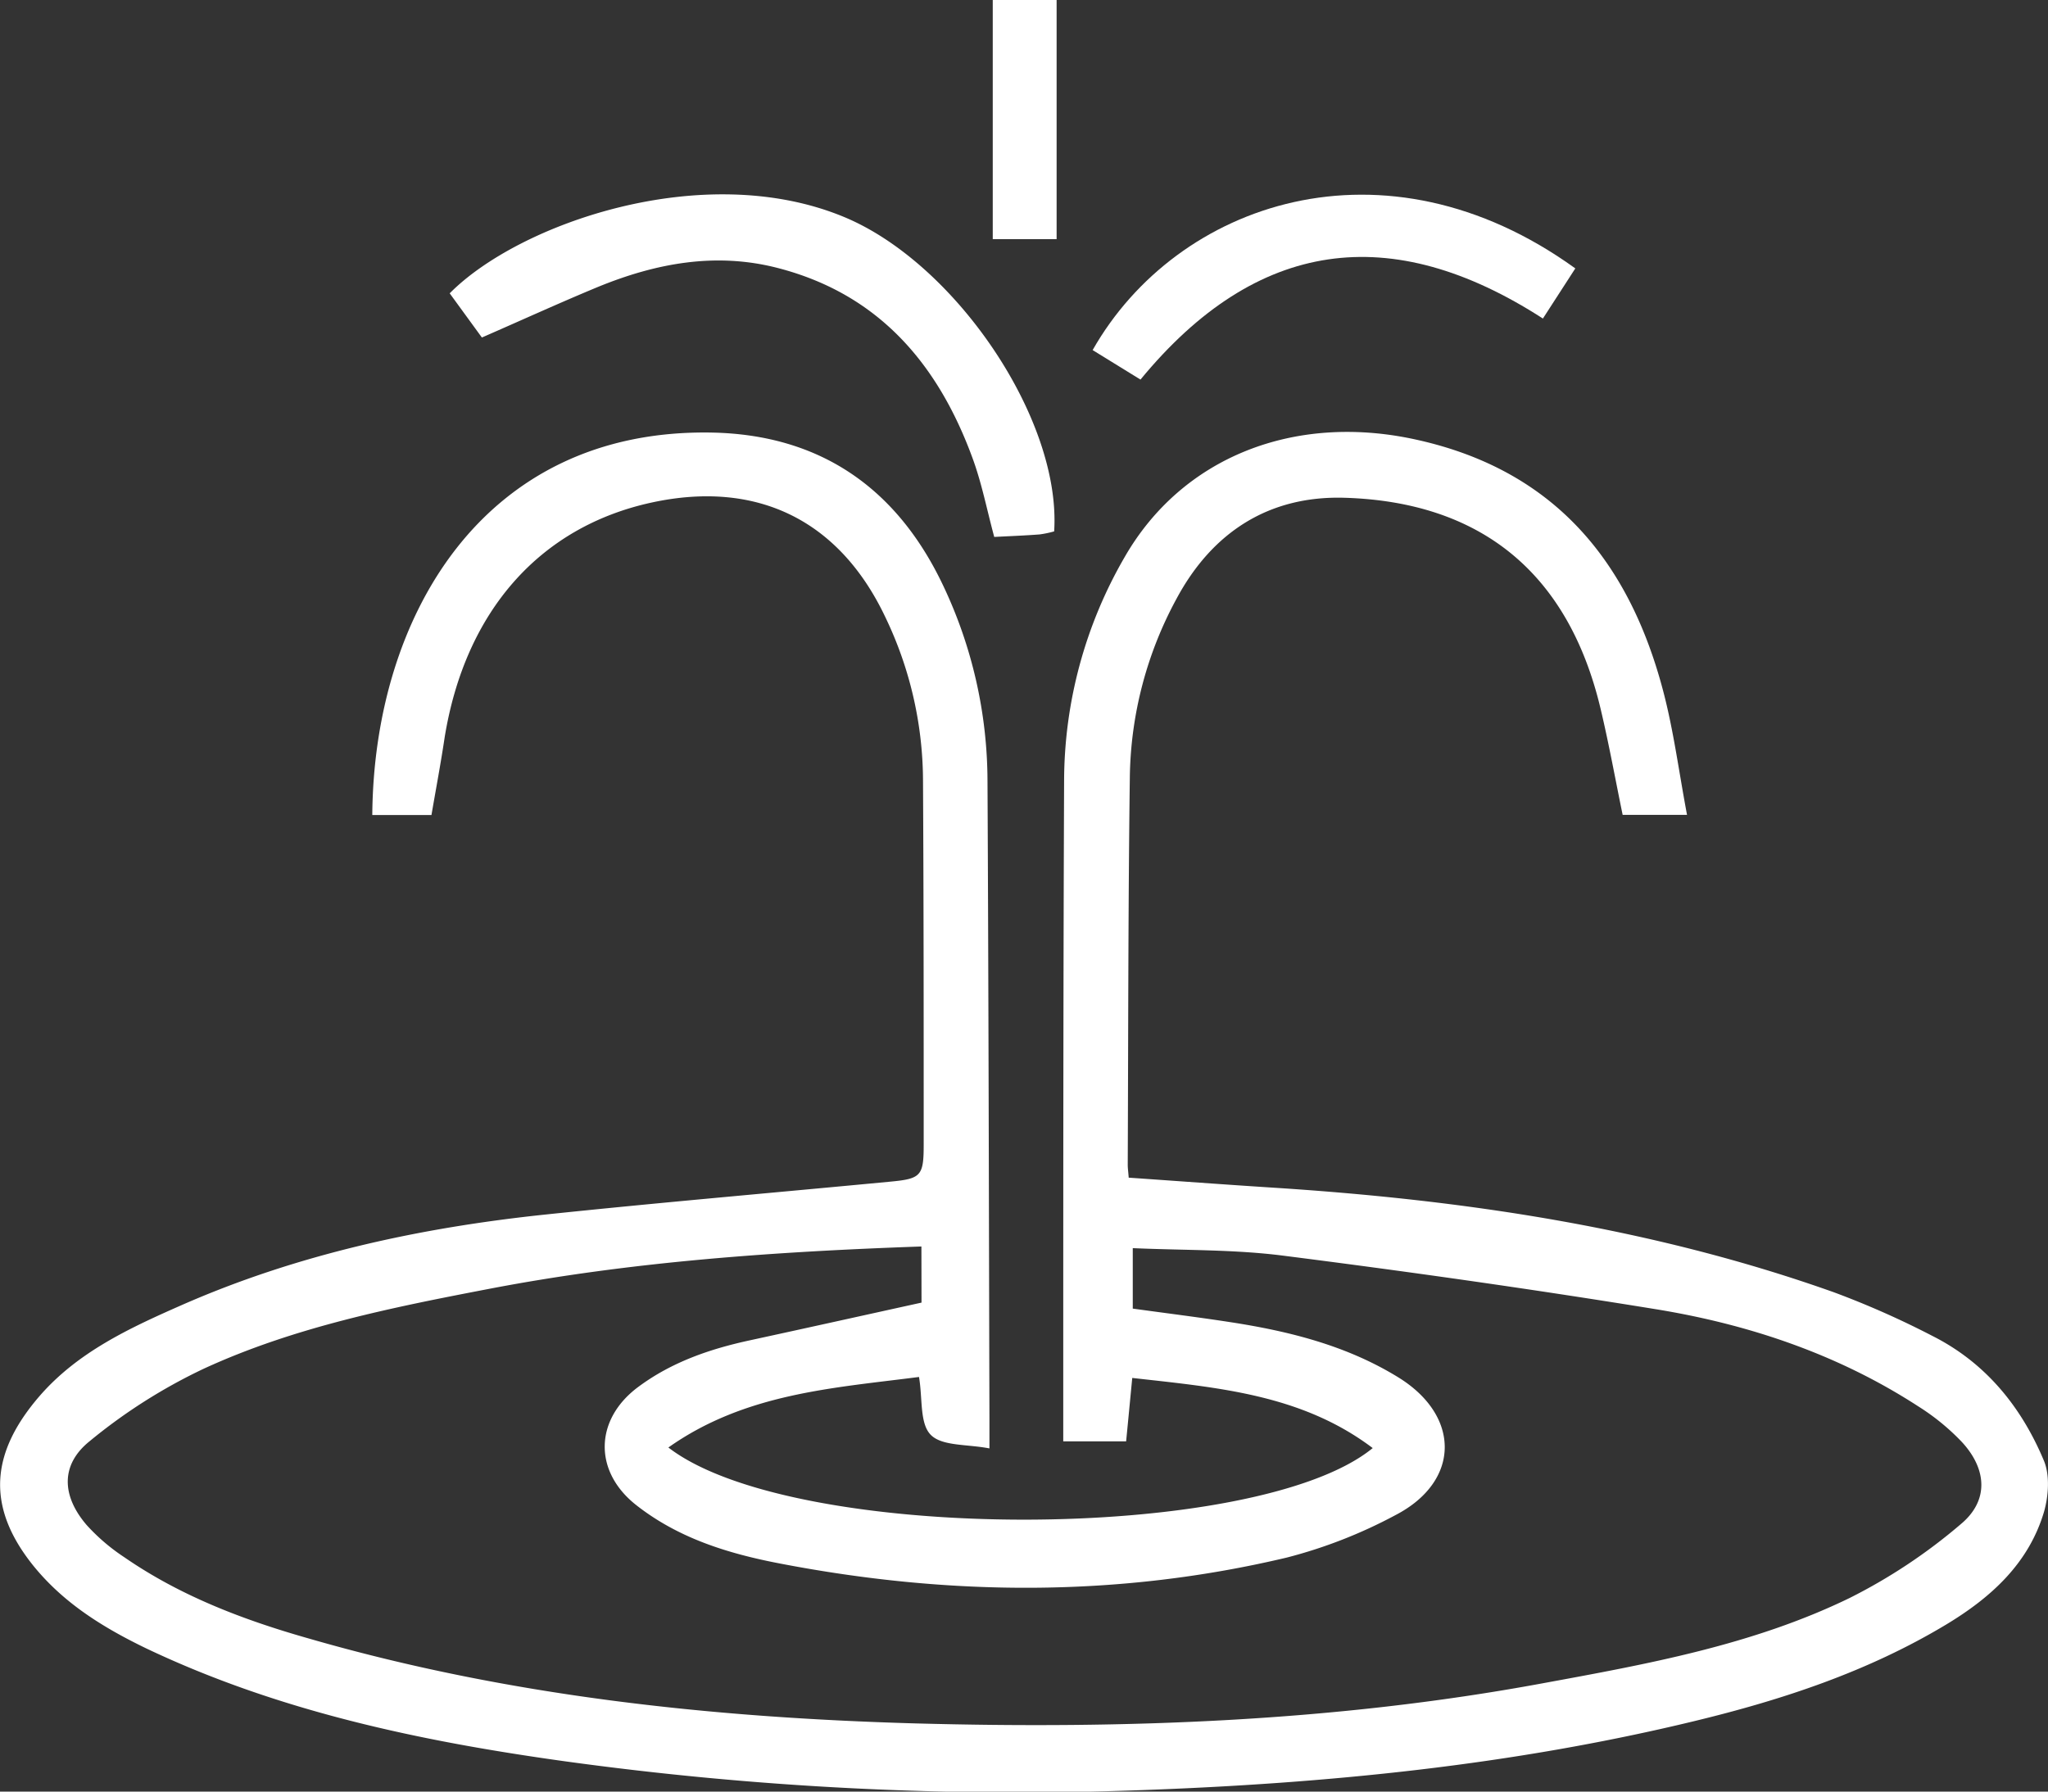
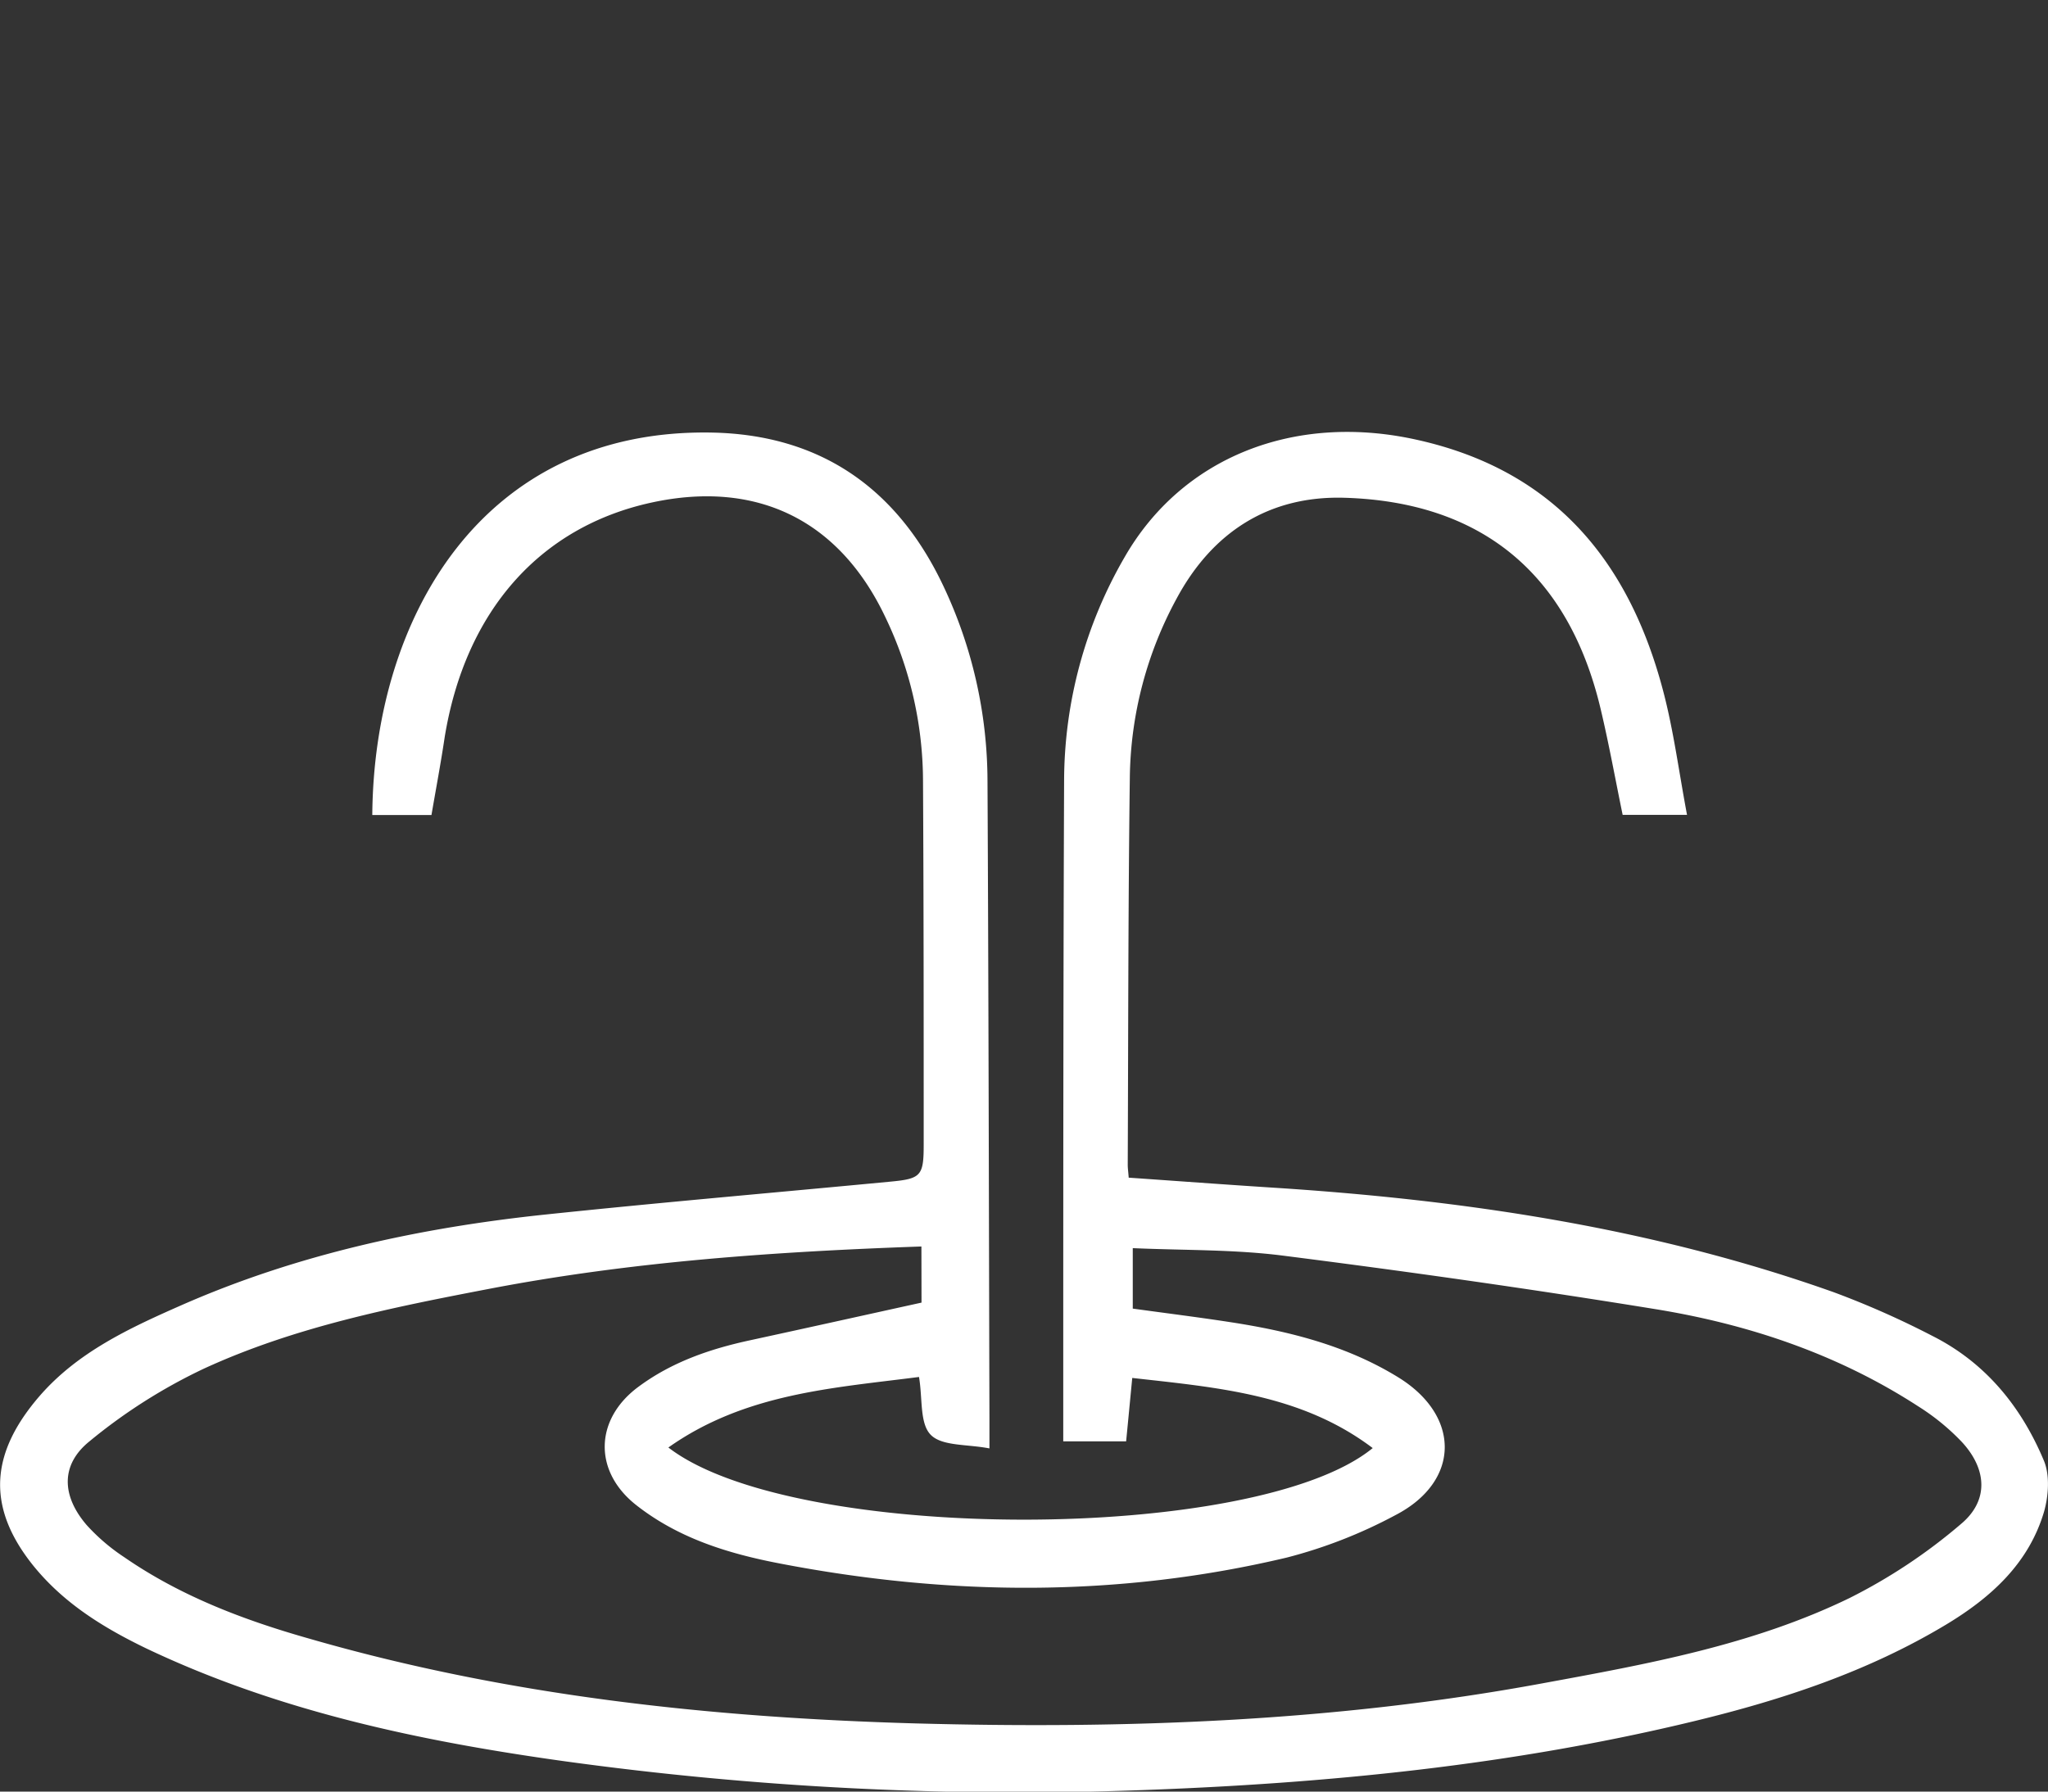
<svg xmlns="http://www.w3.org/2000/svg" id="Capa_1" data-name="Capa 1" viewBox="0 0 358.23 313.46">
  <rect x="0" y="0" width="358.23" height="313.46" fill="#333333" stroke="none" />
  <defs>
    <style>.cls-1{fill:#fff;}</style>
  </defs>
  <title>icon paseo aguas</title>
  <path class="cls-1" d="M96.35,185.86H86c.26-34.51,19.22-67.6,59.3-66.91,18.93.33,32.38,9.63,40.48,26.61a80.12,80.12,0,0,1,7.83,34.35c.19,37.14.24,74.28.34,111.43,0,1.42,0,2.84,0,5.34-3.89-.76-8.27-.37-10.25-2.36s-1.42-6.33-2.07-10.14c-15,1.94-30.4,2.84-43.84,12.34,21.87,16.86,102.86,16.77,123.2.1-12.46-9.42-27.14-10.59-42.06-12.27-.36,3.72-.7,7.33-1.07,11.09h-11c0-1.68,0-3.11,0-4.54,0-37,0-74,.15-111a78.34,78.34,0,0,1,10.6-39.18c10.05-17.48,29.63-25.17,50.77-20.58,24.13,5.23,37.38,21.08,43.41,44,1.83,6.93,2.75,14.11,4.18,21.7H304.71c-1.24-6-2.38-12.34-3.86-18.57-5.79-24.35-21.54-36.2-44.74-36.91-13.24-.41-23.19,6-29.45,17.69a67.14,67.14,0,0,0-8.15,31c-.3,22.65-.27,45.31-.37,68,0,.64.1,1.27.17,2.26,8.36.58,16.58,1.19,24.81,1.72,33.59,2.13,66.68,7,98.53,18.33a153.3,153.3,0,0,1,17.26,7.65c9.34,4.71,15.6,12.47,19.53,21.93,1,2.51.76,6,0,8.74-2.67,9.11-9.3,15.09-17.15,19.82-13.66,8.22-28.59,13.15-44,16.88-31.84,7.72-64.21,10.92-96.9,12.09a580.32,580.32,0,0,1-100.78-5.06c-25.2-3.51-50-8.73-73.17-19.75C38.87,328,31.87,323.67,26.55,317c-8.38-10.55-7-19.92,1.24-29.47,6.66-7.68,15.67-11.87,24.7-15.85,20.41-9,42-13.64,64-15.94,20-2.1,40.07-3.82,60.1-5.73,5.42-.51,5.87-1,5.86-6.6,0-21.21,0-42.42-.12-63.63a66.44,66.44,0,0,0-6.61-28.58c-8.07-17-22.52-24-40.89-20-19.54,4.26-32.55,19-36.16,41C98,176.7,97.15,181.22,96.35,185.86Zm85.7,75.49c-25.62.9-50.66,2.64-75.39,7.37-17,3.26-34.13,6.67-50,13.95a95.55,95.55,0,0,0-20.14,12.78c-5.12,4.14-4.82,9.6-.47,14.65a34.31,34.31,0,0,0,6.56,5.61c9.85,6.81,20.91,11,32.33,14.24,34.61,10,70.11,13.82,106,14.84,36.75,1,73.41-.3,109.69-7,18.36-3.37,36.82-6.7,53.76-14.93a96.27,96.27,0,0,0,19.55-13c4.86-4.1,4.47-9.59.09-14.32a39.6,39.6,0,0,0-7.6-6.21c-14-9.09-29.57-14.34-45.89-17-21.66-3.52-43.41-6.6-65.18-9.37-8.65-1.11-17.47-.92-26.34-1.32v10.58c5.88.81,11.49,1.51,17.07,2.37,10.32,1.59,20.36,4.1,29.38,9.66,10.95,6.75,10.87,18.22-.52,24.11a85,85,0,0,1-19,7.42c-29.49,7-59.16,6.74-88.84,1-9-1.74-17.61-4.42-24.94-10.18-7.52-5.91-7.29-15,.34-20.67,5.83-4.34,12.48-6.63,19.48-8.15,10-2.17,20-4.39,30.08-6.61Z" transform="translate(-20.88 -43.27)" />
-   <path class="cls-1" d="M105.17,102.32l-5.63-7.73c12-12.16,44.36-23.59,69-13.35,19.45,8.08,38,35.37,36.73,55a18.11,18.11,0,0,1-2.54.53c-2.6.2-5.22.3-7.94.44-1.28-4.72-2.17-9.36-3.78-13.74-6-16.42-16.34-28.7-34-33.29-10.88-2.84-21.39-.87-31.56,3.3C118.79,96.24,112.23,99.24,105.17,102.32Z" transform="translate(-20.88 -43.27)" />
-   <path class="cls-1" d="M220.37,109.68,212,104.52c14.72-25.93,51.08-38.37,84.43-14.29L290.76,99C264.19,81.85,240.68,85,220.37,109.68Z" transform="translate(-20.88 -43.27)" />
-   <path class="cls-1" d="M205.7,85.11H194.53V43.27H205.7Z" transform="translate(-20.88 -43.27)" />
</svg>